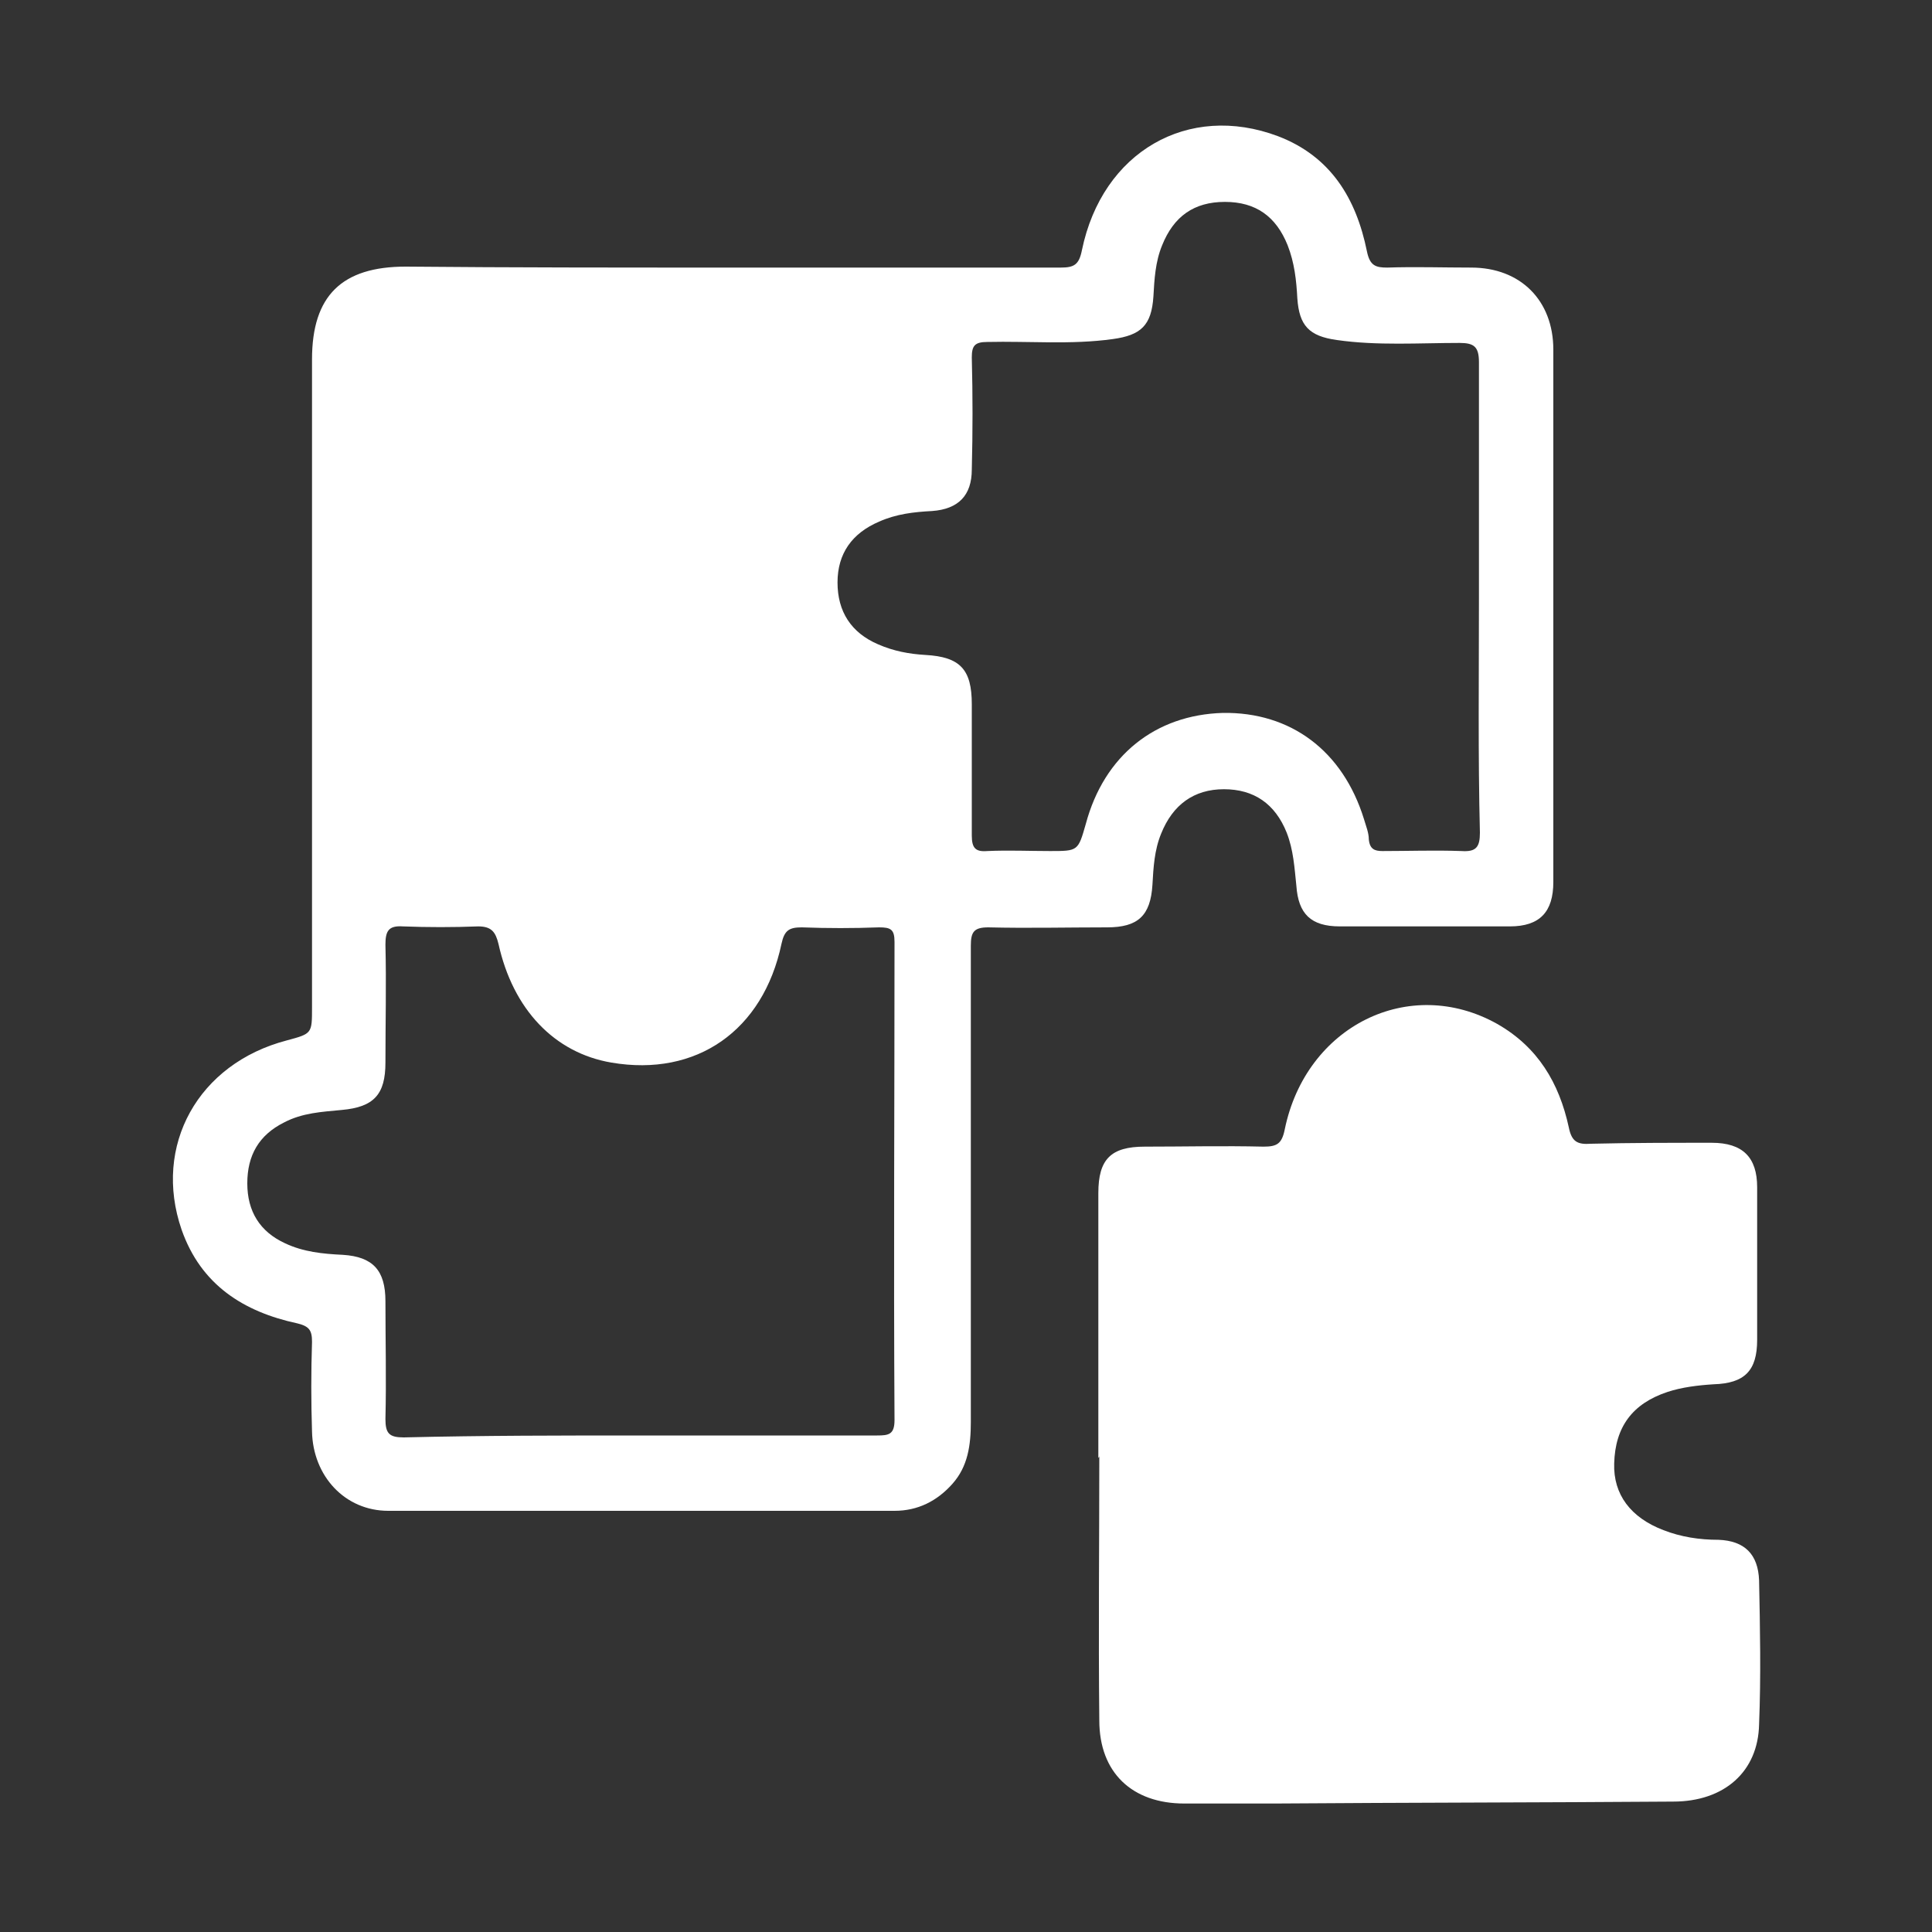
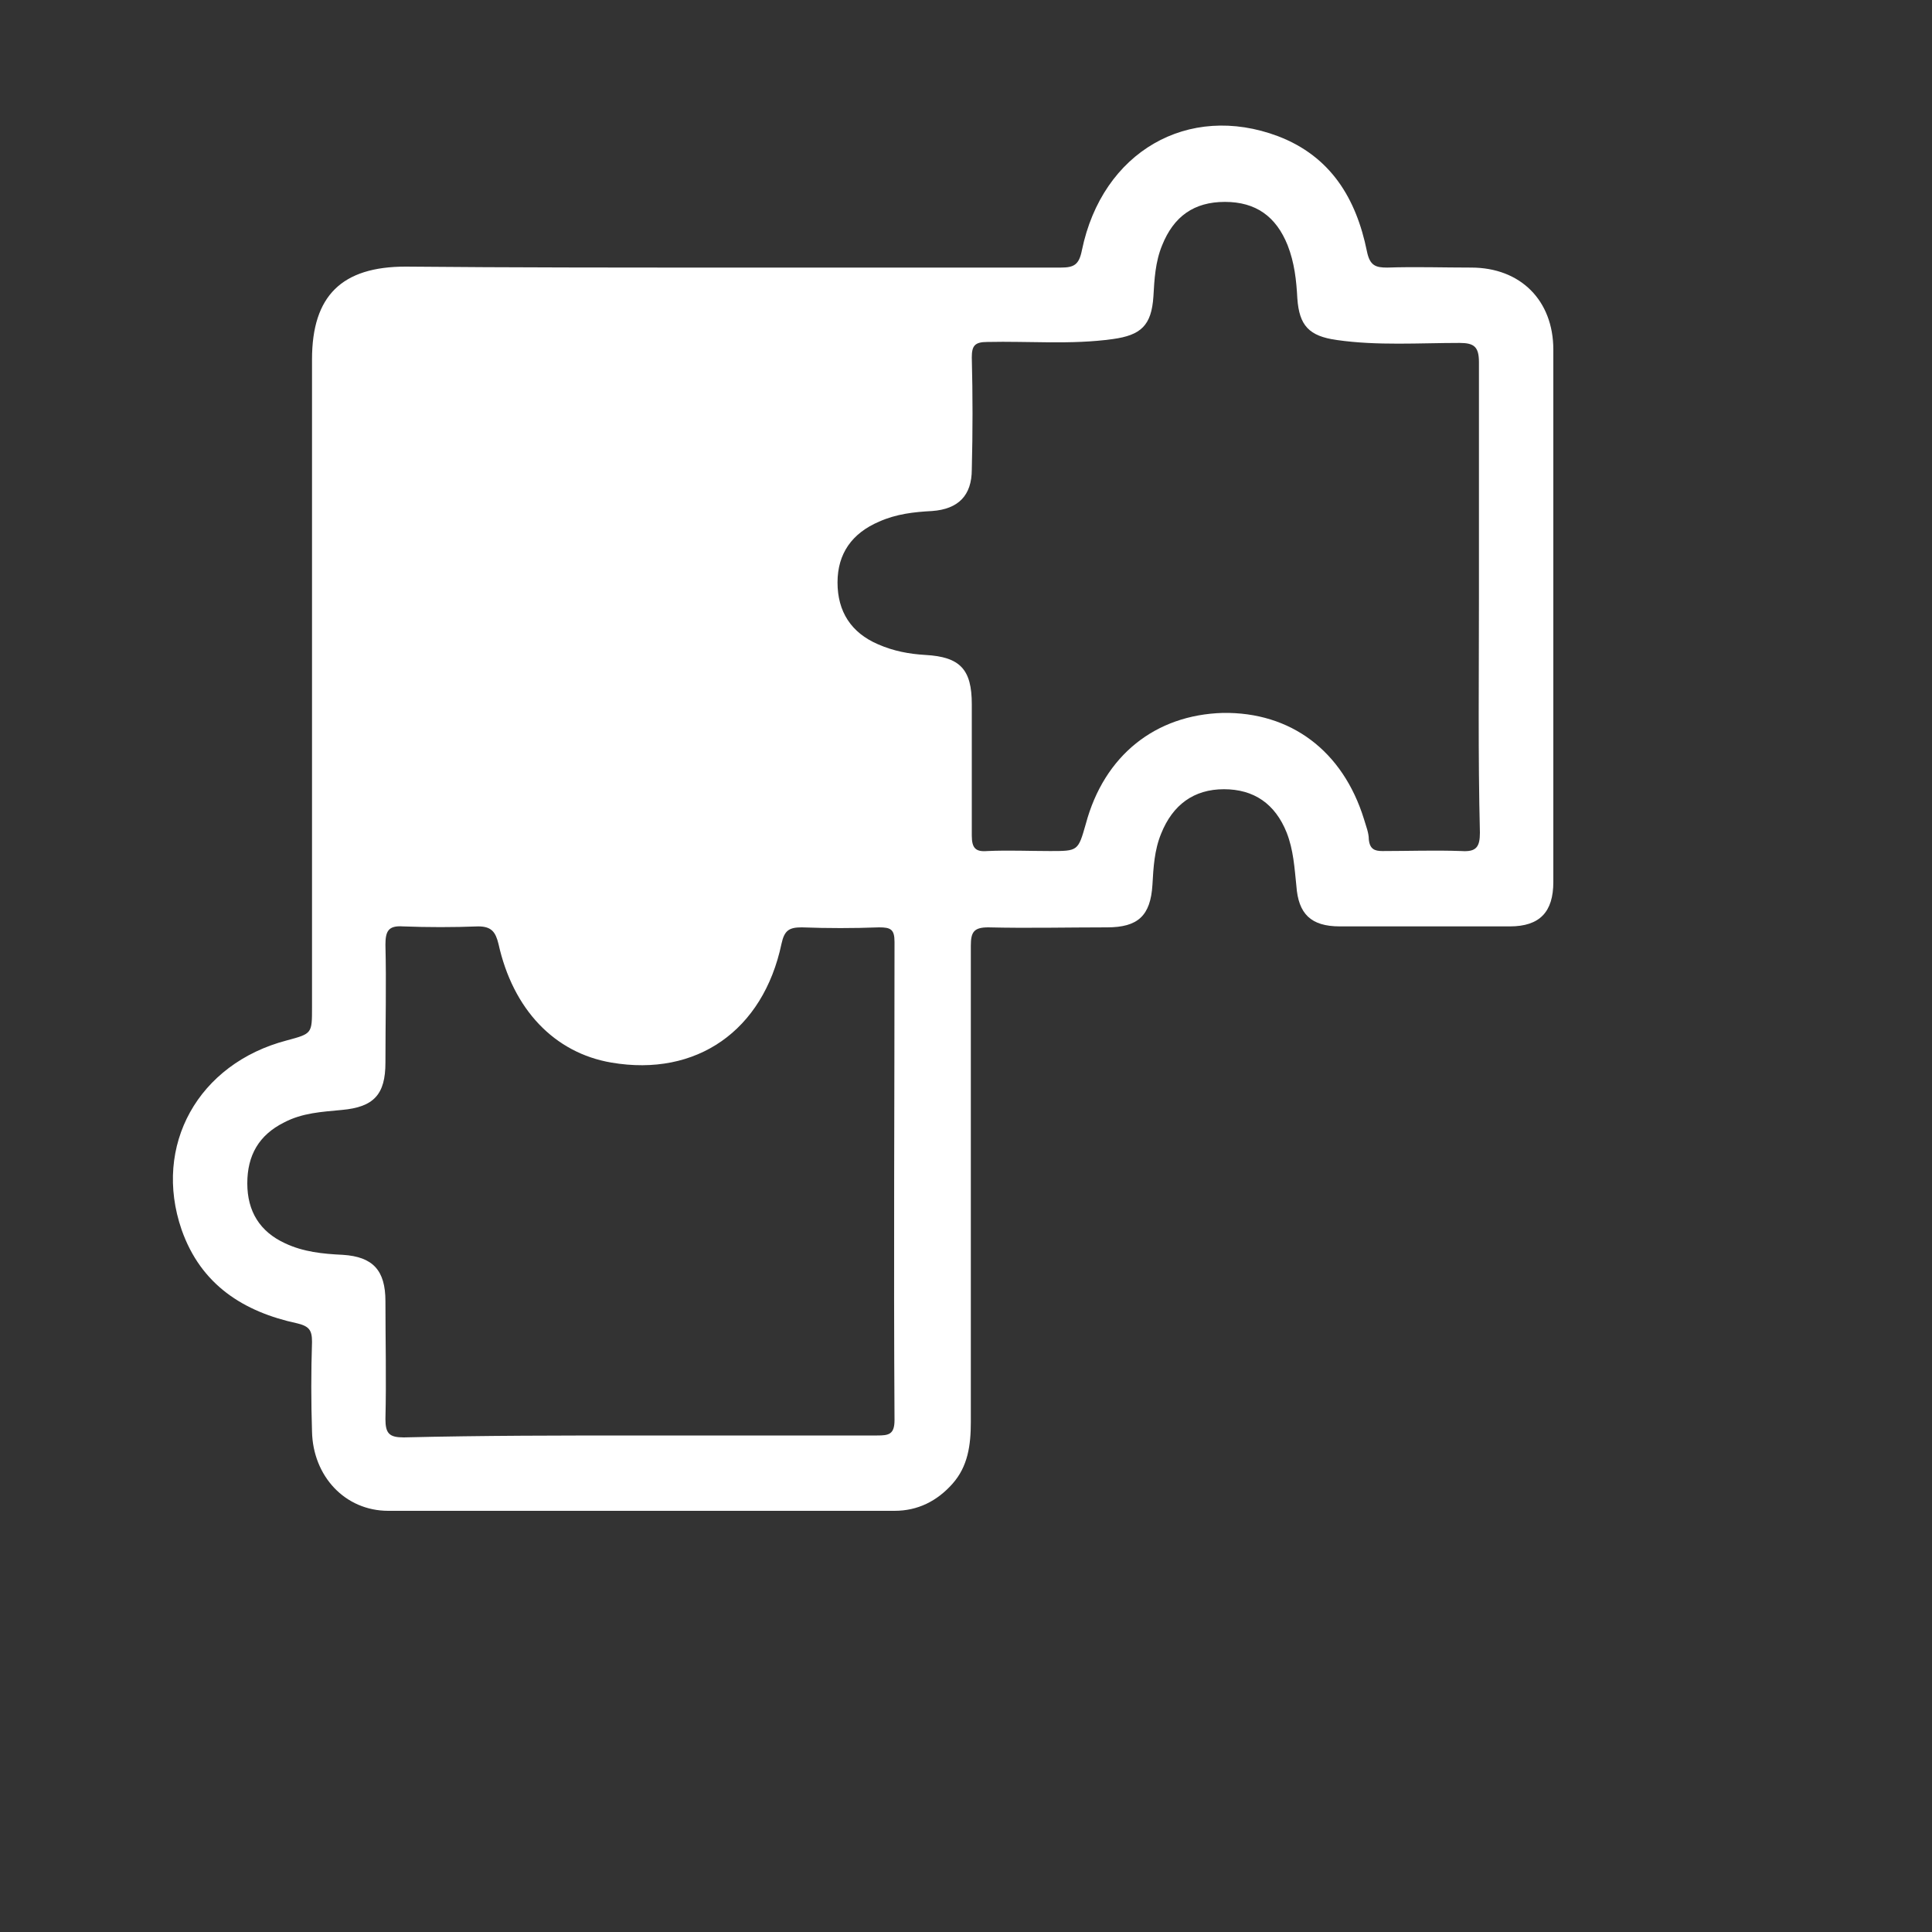
<svg xmlns="http://www.w3.org/2000/svg" version="1.1" id="Layer_1" x="0px" y="0px" viewBox="0 0 200 200" style="enable-background:new 0 0 200 200;" xml:space="preserve">
  <rect x="0" y="0" width="200" height="200" fill="#333333" stroke="none" />
  <style type="text/css">
	.st0{fill:#FFFFFF;}
</style>
  <g>
    <path class="st0" d="M75.2,27.7c11.5,0,23.1,0,34.6,0c1.4,0,1.9-0.3,2.2-1.8c2.1-10.2,11-15.3,20.3-11.8c5.5,2.1,8.1,6.5,9.2,11.9   c0.3,1.5,0.9,1.7,2.1,1.7c2.9-0.1,5.8,0,8.7,0c5.1,0,8.5,3.4,8.5,8.5c0,18.4,0,36.8,0,55.1c0,3.1-1.4,4.6-4.5,4.6   c-5.9,0-11.7,0-17.6,0c-3,0-4.3-1.3-4.5-4.2c-0.2-1.9-0.3-3.7-1-5.5c-1.2-3-3.4-4.5-6.5-4.5c-3.1,0-5.3,1.6-6.5,4.6   c-0.7,1.7-0.8,3.5-0.9,5.3c-0.2,3.2-1.5,4.4-4.7,4.4c-4.1,0-8.2,0.1-12.3,0c-1.5,0-1.8,0.5-1.8,1.9c0,16.4,0,32.9,0,49.3   c0,2.4-0.3,4.6-1.9,6.4c-1.6,1.8-3.6,2.8-6,2.8c-17.5,0-35,0-52.4,0c-4.5,0-7.8-3.6-7.9-8.2c-0.1-3.1-0.1-6.2,0-9.3   c0-1.2-0.3-1.6-1.5-1.9c-5.6-1.2-10-4-12-9.7c-3-8.7,1.7-17.2,10.9-19.6c2.6-0.7,2.6-0.7,2.6-3.4c0-22.4,0-44.7,0-67.1   c0-6.6,3.1-9.6,9.7-9.6C52.9,27.7,64,27.7,75.2,27.7z M153.1,61.8c0-8.1,0-16.2,0-24.3c0-1.6-0.5-2-2-2c-4.2,0-8.5,0.3-12.7-0.3   c-2.9-0.4-3.9-1.5-4.1-4.3c-0.1-1.9-0.3-3.7-1-5.5c-1.2-3-3.3-4.5-6.5-4.5c-3.2,0-5.3,1.5-6.5,4.5c-0.7,1.7-0.8,3.5-0.9,5.3   c-0.2,3-1.3,4-4.2,4.4c-4.3,0.6-8.7,0.2-13,0.3c-1.3,0-1.6,0.4-1.6,1.6c0.1,3.9,0.1,7.7,0,11.6c0,2.7-1.4,4.1-4.1,4.3   c-1.9,0.1-3.7,0.3-5.5,1.1c-2.8,1.2-4.3,3.3-4.3,6.3c0,3,1.4,5.2,4.2,6.4c1.6,0.7,3.2,1,4.9,1.1c3.6,0.2,4.8,1.5,4.8,5.1   c0,4.5,0,9.1,0,13.6c0,1.3,0.4,1.7,1.6,1.6c2.2-0.1,4.4,0,6.5,0c2.9,0,2.9,0,3.7-2.8c1.9-7.1,7.2-11.3,14.2-11.5   c7-0.1,12.4,3.9,14.6,11c0.2,0.7,0.5,1.4,0.5,2.1c0.1,1,0.6,1.2,1.4,1.2c2.7,0,5.4-0.1,8.2,0c1.5,0.1,1.9-0.4,1.9-1.9   C153,78.2,153.1,70,153.1,61.8z M66.3,148.6c8.2,0,16.3,0,24.5,0c1.2,0,1.8-0.1,1.8-1.6c-0.1-16.5,0-33,0-49.5   c0-1.3-0.4-1.5-1.6-1.5c-2.7,0.1-5.3,0.1-8,0c-1.3,0-1.8,0.3-2.1,1.7c-1.9,9-8.8,13.8-17.6,12.3c-5.9-1-10.2-5.5-11.7-12.3   c-0.3-1.2-0.7-1.8-2.1-1.8c-2.6,0.1-5.2,0.1-7.8,0c-1.5-0.1-1.8,0.5-1.8,1.9c0.1,4,0,8.1,0,12.2c0,3.3-1.2,4.6-4.5,4.9   c-2.1,0.2-4.1,0.3-6,1.3c-2.6,1.3-3.8,3.4-3.8,6.3c0,2.9,1.3,5,3.9,6.2c1.9,0.9,3.9,1.1,6,1.2c3.1,0.2,4.4,1.6,4.4,4.8   c0,4.1,0.1,8.1,0,12.2c0,1.5,0.4,1.9,1.9,1.9C50,148.6,58.2,148.6,66.3,148.6z" />
-     <path class="st0" d="M113.7,150.9c0-9.1,0-18.3,0-27.4c0-3.5,1.3-4.8,4.8-4.8c4.1,0,8.2-0.1,12.3,0c1.4,0,1.9-0.3,2.2-1.8   c2.2-10.7,12.9-16,22-10.9c4.2,2.4,6.4,6.1,7.4,10.7c0.3,1.5,0.9,1.8,2.3,1.7c4.2-0.1,8.3-0.1,12.5-0.1c3.2,0,4.7,1.5,4.7,4.6   c0,5.3,0,10.5,0,15.8c0,3.2-1.3,4.5-4.5,4.6c-1.6,0.1-3.3,0.3-4.8,0.8c-3.6,1.2-5.4,3.6-5.5,7.4c-0.1,3.2,1.7,5.6,5.1,6.9   c1.8,0.7,3.7,1,5.7,1c2.7,0.1,4.1,1.5,4.2,4.2c0.1,5,0.2,9.9,0,14.9c-0.1,4.9-3.6,8-8.9,8c-13.7,0.1-27.5,0.1-41.2,0.2   c-3.1,0-6.3,0-9.4,0c-5.4,0-8.8-3.2-8.8-8.6c-0.1-9.1,0-18.3,0-27.4C113.8,150.9,113.7,150.9,113.7,150.9z" />
  </g>
</svg>